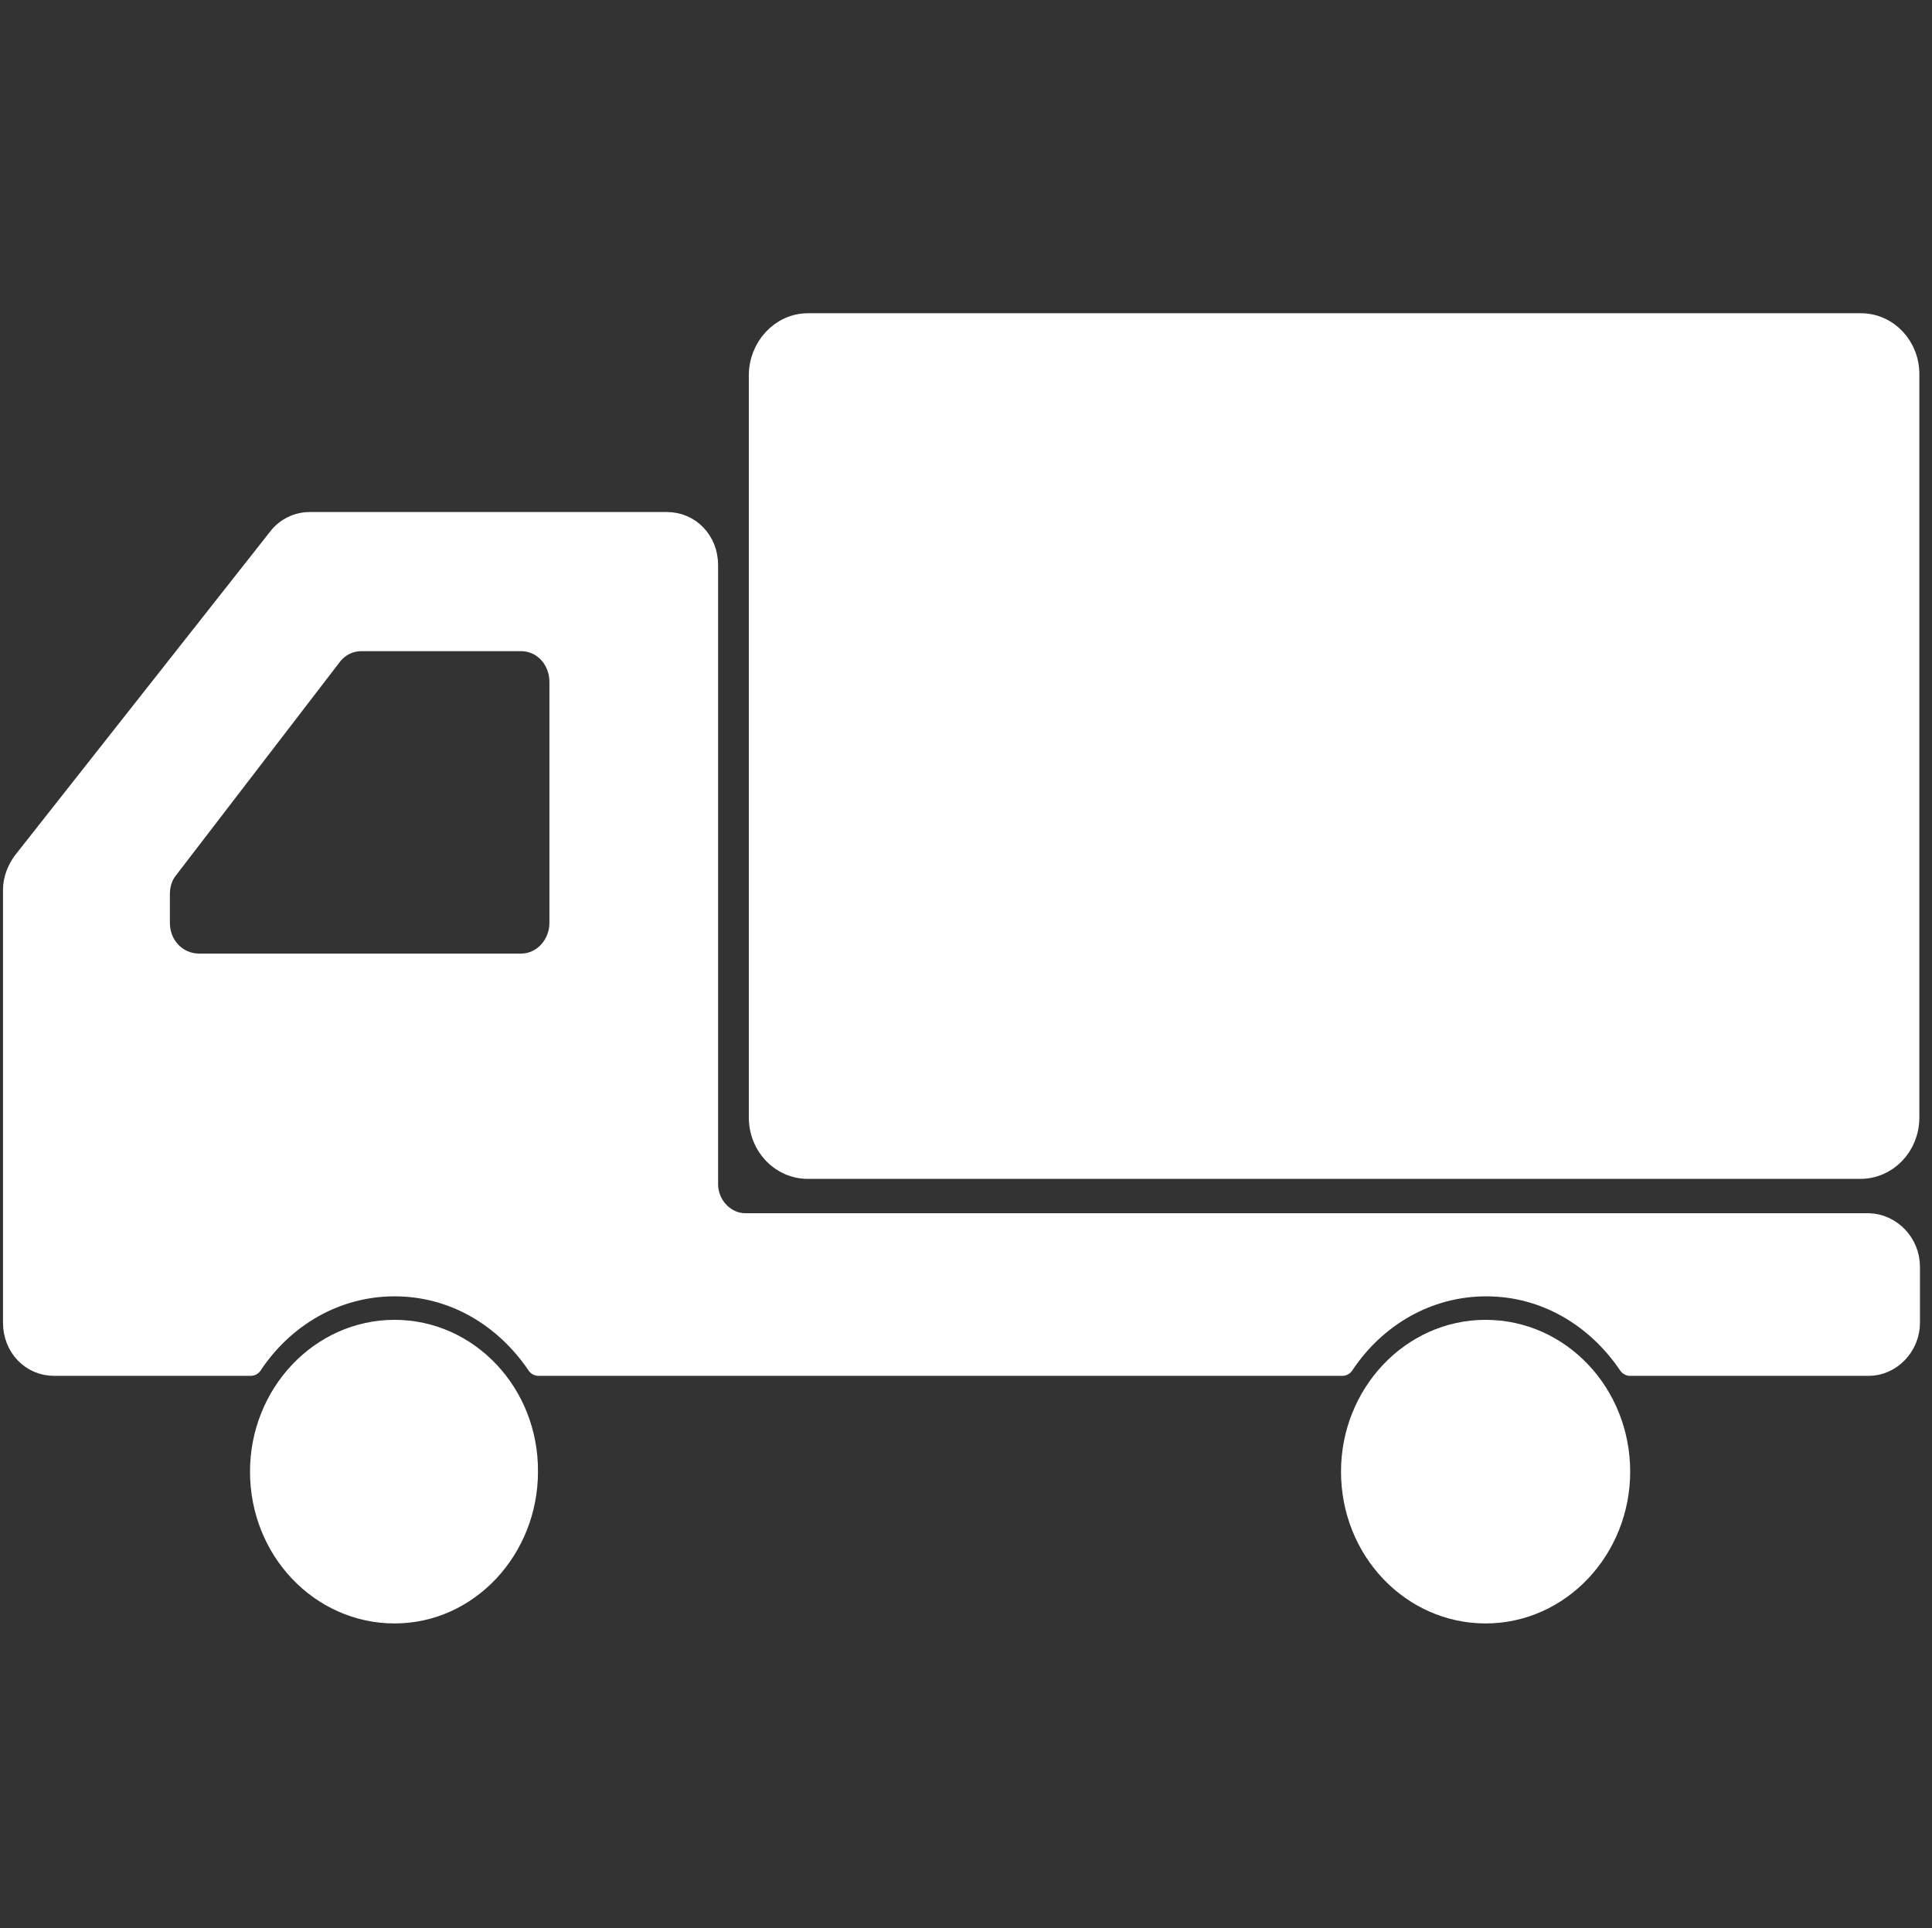
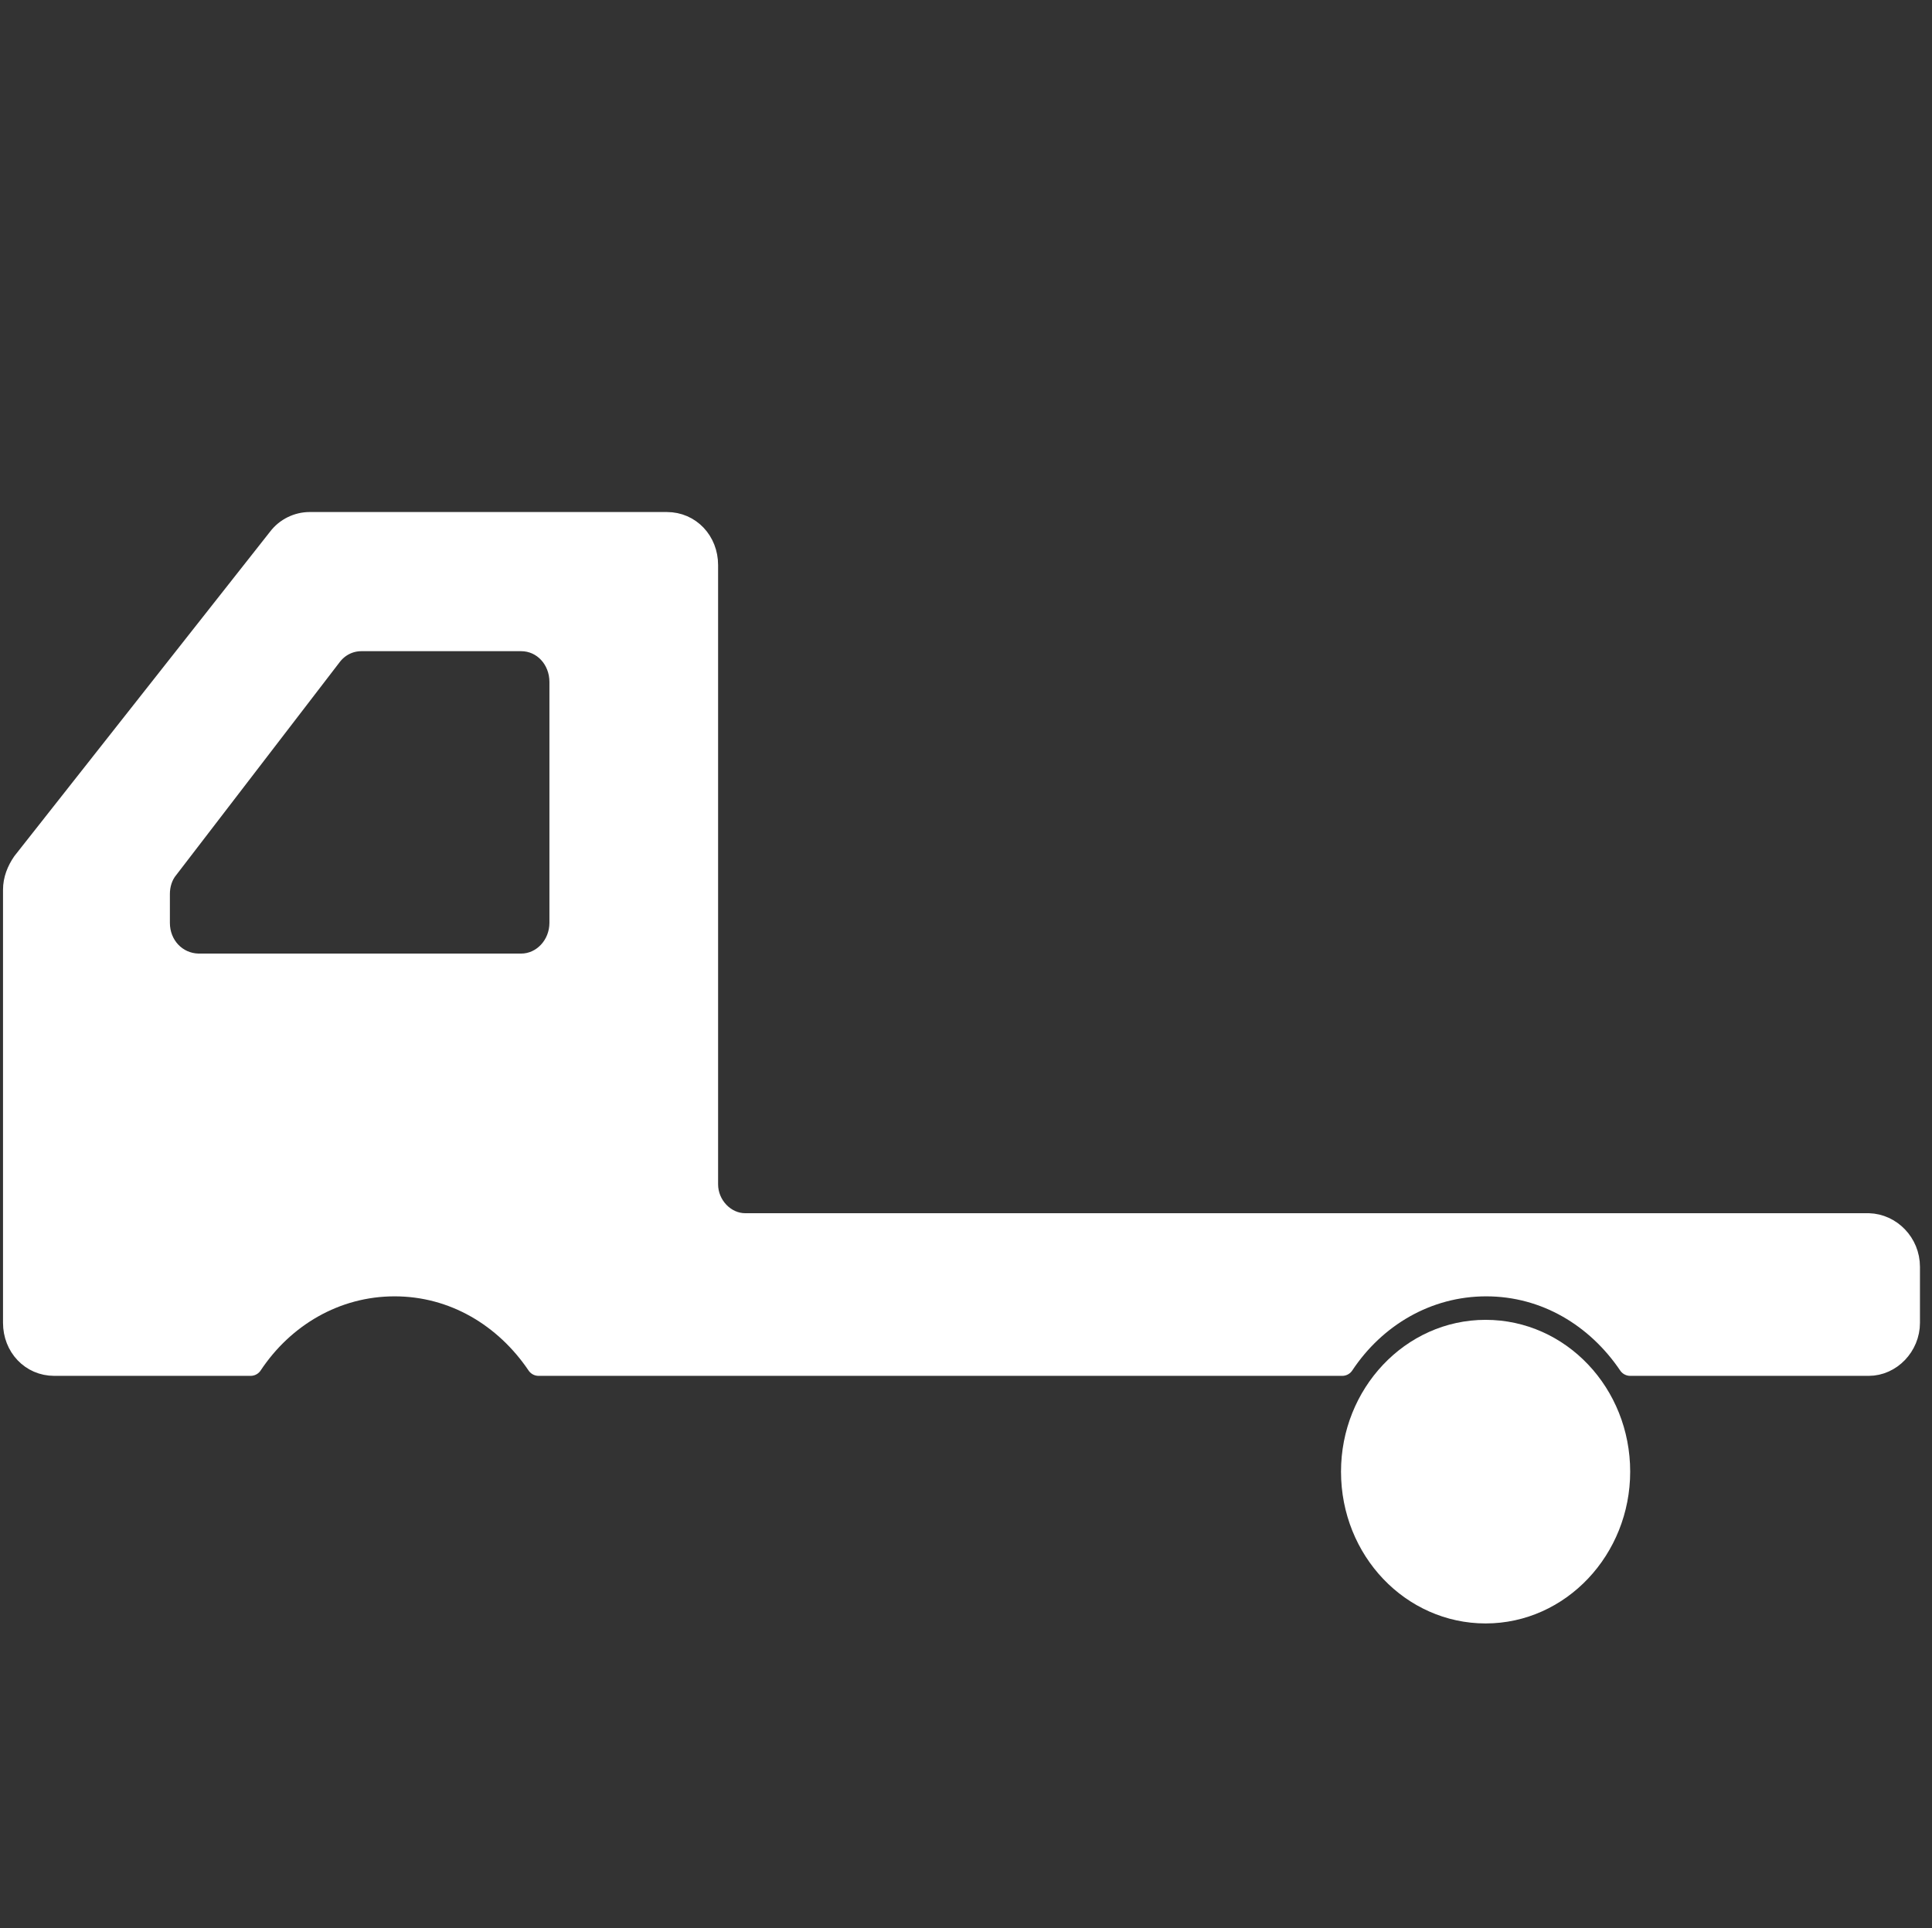
<svg xmlns="http://www.w3.org/2000/svg" version="1.1" id="レイヤー_1" x="0px" y="0px" viewBox="0 0 320.7 320.1" style="enable-background:new 0 0 320.7 320.1;" xml:space="preserve">
  <rect x="0" y="0" width="320.7" height="320.1" fill="#333333" stroke="none" />
  <style type="text/css">
	.st0{fill:#FFFFFF;stroke:#FFFFFF;stroke-width:4;stroke-linecap:round;stroke-linejoin:round;stroke-miterlimit:10;}
</style>
  <g>
-     <path class="st0" d="M308.9,54H134.1c-4.3,0-7.8,3.8-7.8,8.3v123.2c0,4.6,3.5,8.2,7.8,8.2h174.7c4.3,0,7.8-3.6,7.8-8.2V62.3   C316.7,57.7,313.2,54,308.9,54z" />
-     <path class="st0" d="M65.5,221.1c-12.2,0-22,10.5-22,23.2c0,12.9,9.9,23.2,22,23.2s21.8-10.5,21.8-23.2   C87.4,231.5,77.6,221.1,65.5,221.1z" />
    <path class="st0" d="M310.2,203.4H123.7c-3.5,0-6.5-3.1-6.5-6.8V93.8c0-3.8-2.8-6.8-6.5-6.8H51.4c-1.9,0-3.8,0.9-5,2.5L4,143.3   c-0.9,1.3-1.5,2.8-1.5,4.4v47.2v24.7c0,3.8,2.8,6.8,6.5,6.8h32.6c5.3-8,14-13.2,23.9-13.2s18.5,5.2,23.9,13.2h133.4   c5.3-8,14-13.2,23.9-13.2s18.5,5.2,23.9,13.2h39.6c3.5,0,6.5-3.1,6.5-6.8v-9.3C316.7,206.5,313.7,203.5,310.2,203.4z M26.2,153.2   v-4.8c0-1.6,0.5-3.2,1.5-4.4l27.1-35.3c1.3-1.7,3.2-2.6,5.2-2.6h26.5c3.8,0,6.7,3.2,6.7,7.1v40c0,3.9-3,7.1-6.7,7.1H32.9   C29.1,160.2,26.2,157.1,26.2,153.2z" />
    <path class="st0" d="M246.6,221.1c-12.2,0-22,10.5-22,23.2c0,12.9,9.9,23.2,22,23.2c12.2,0,22-10.5,22-23.2   C268.6,231.5,258.8,221.1,246.6,221.1z" />
  </g>
</svg>